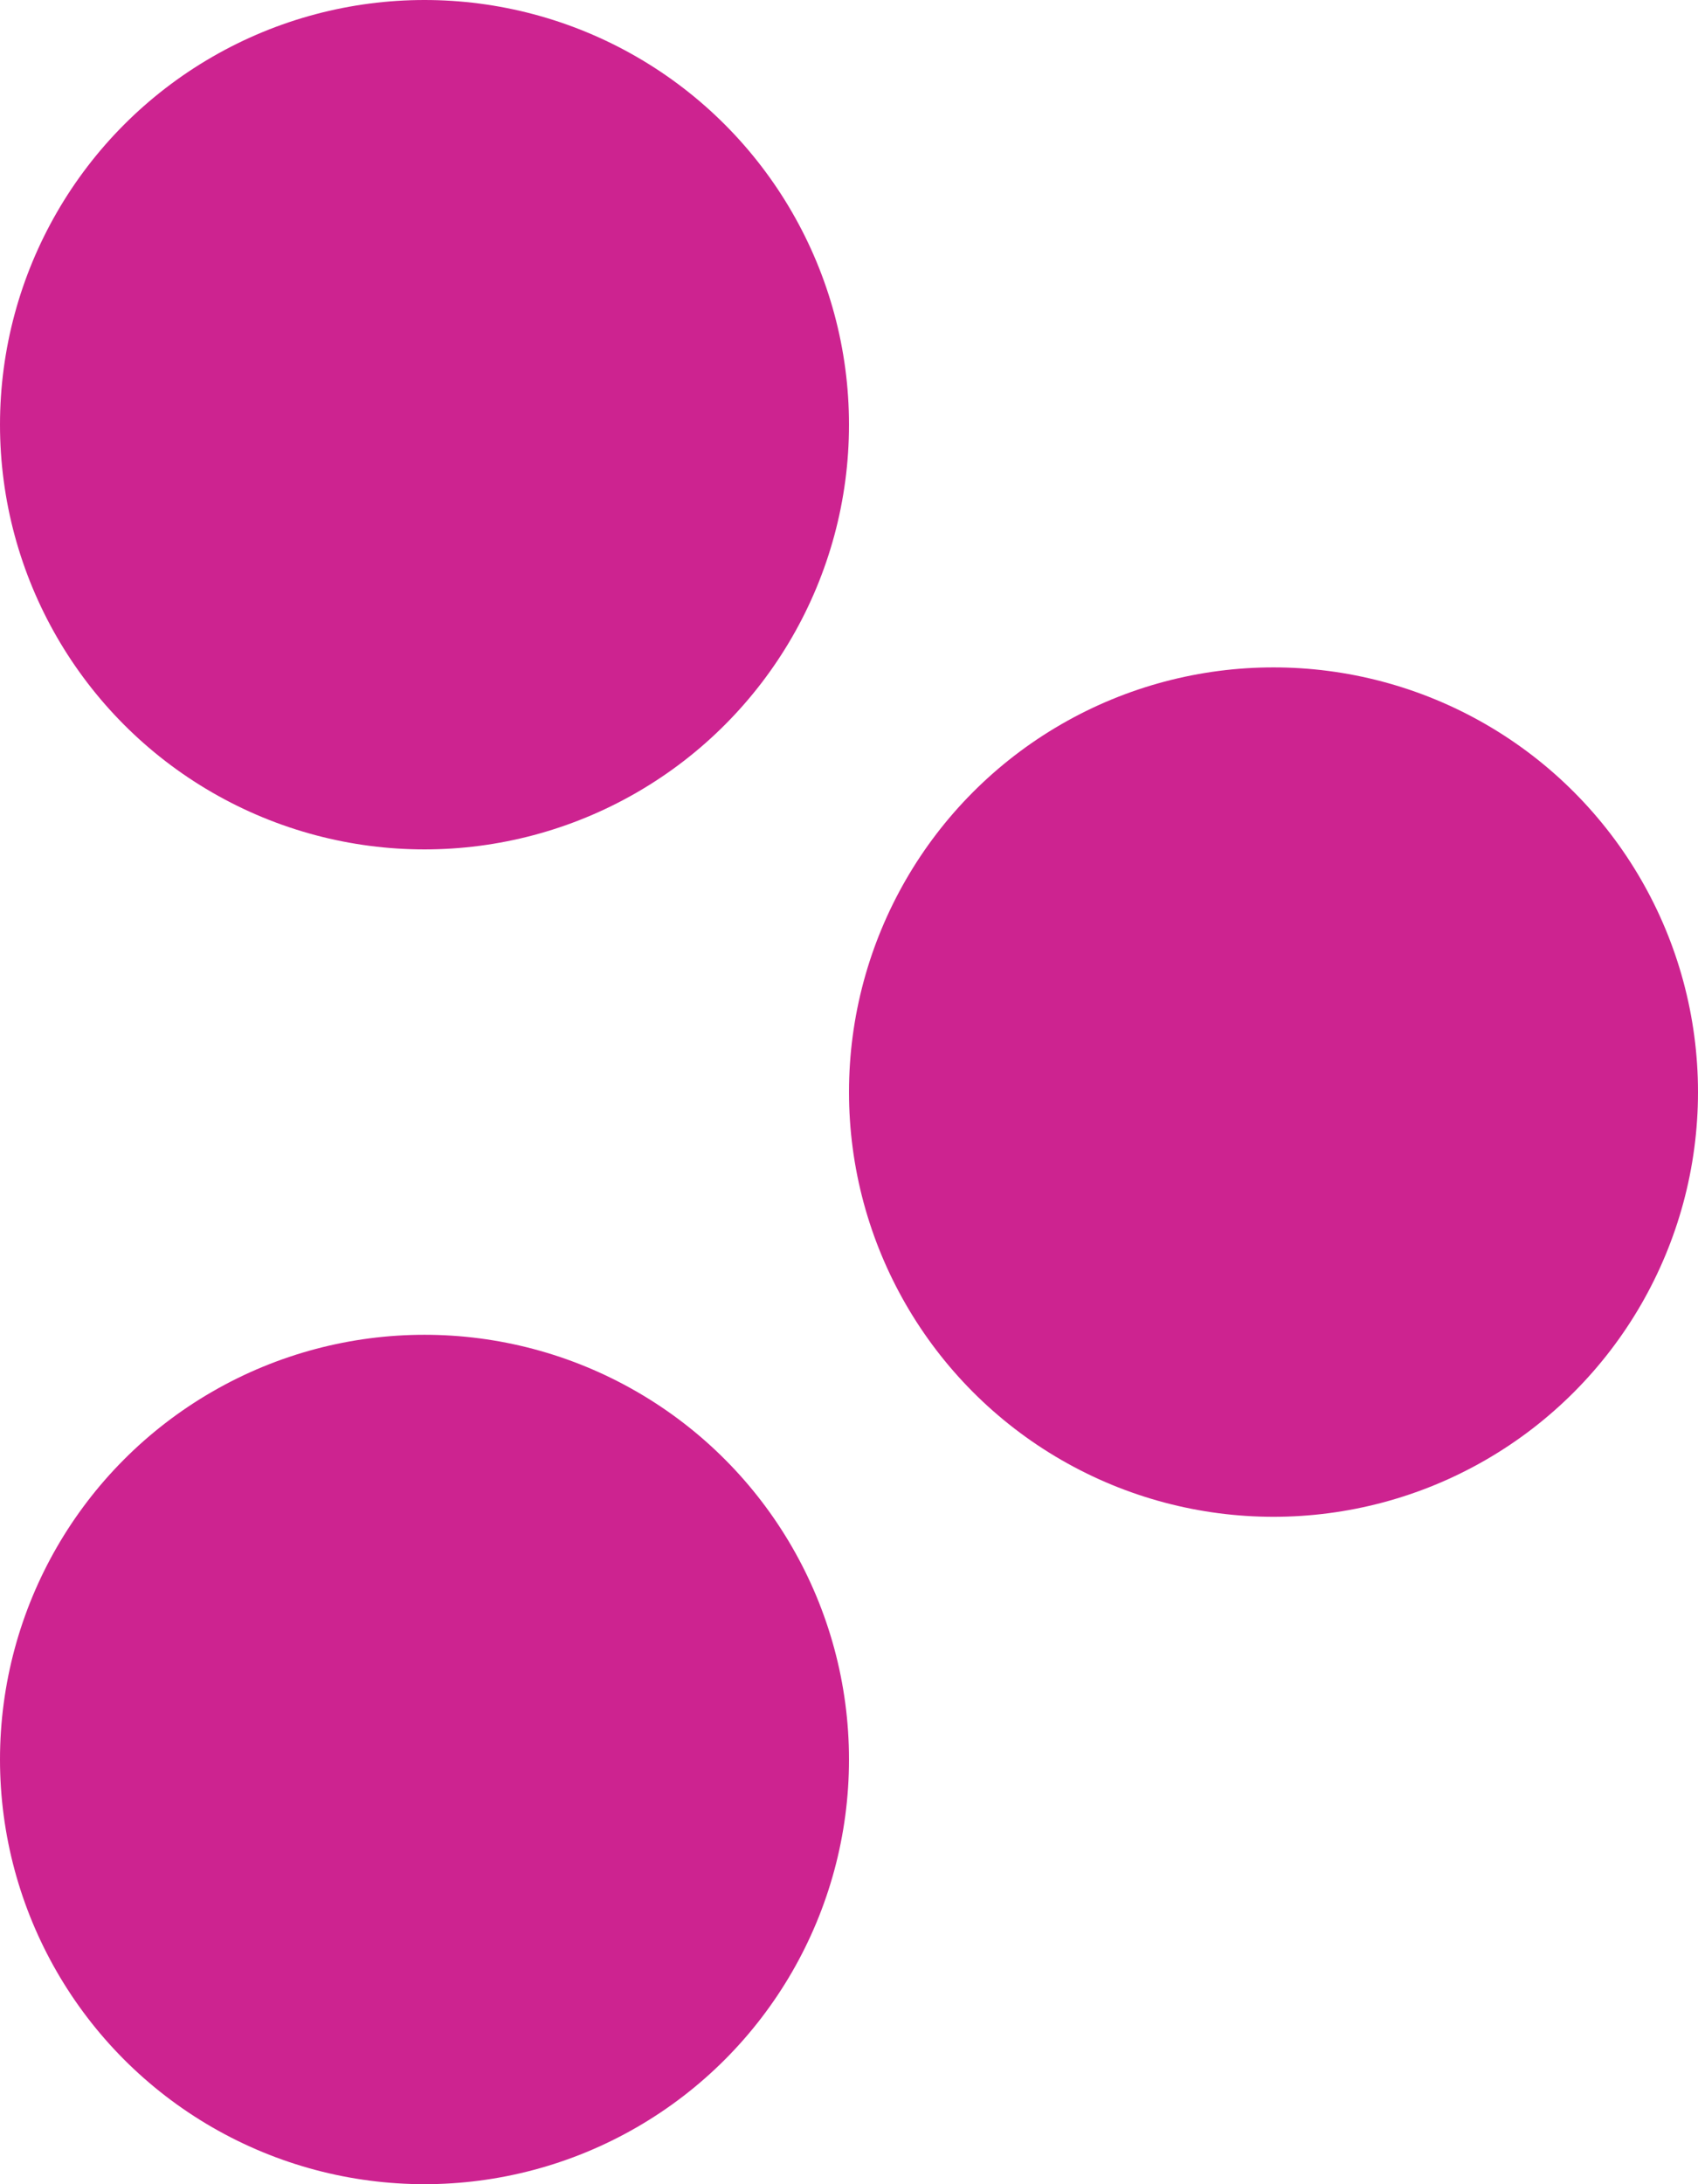
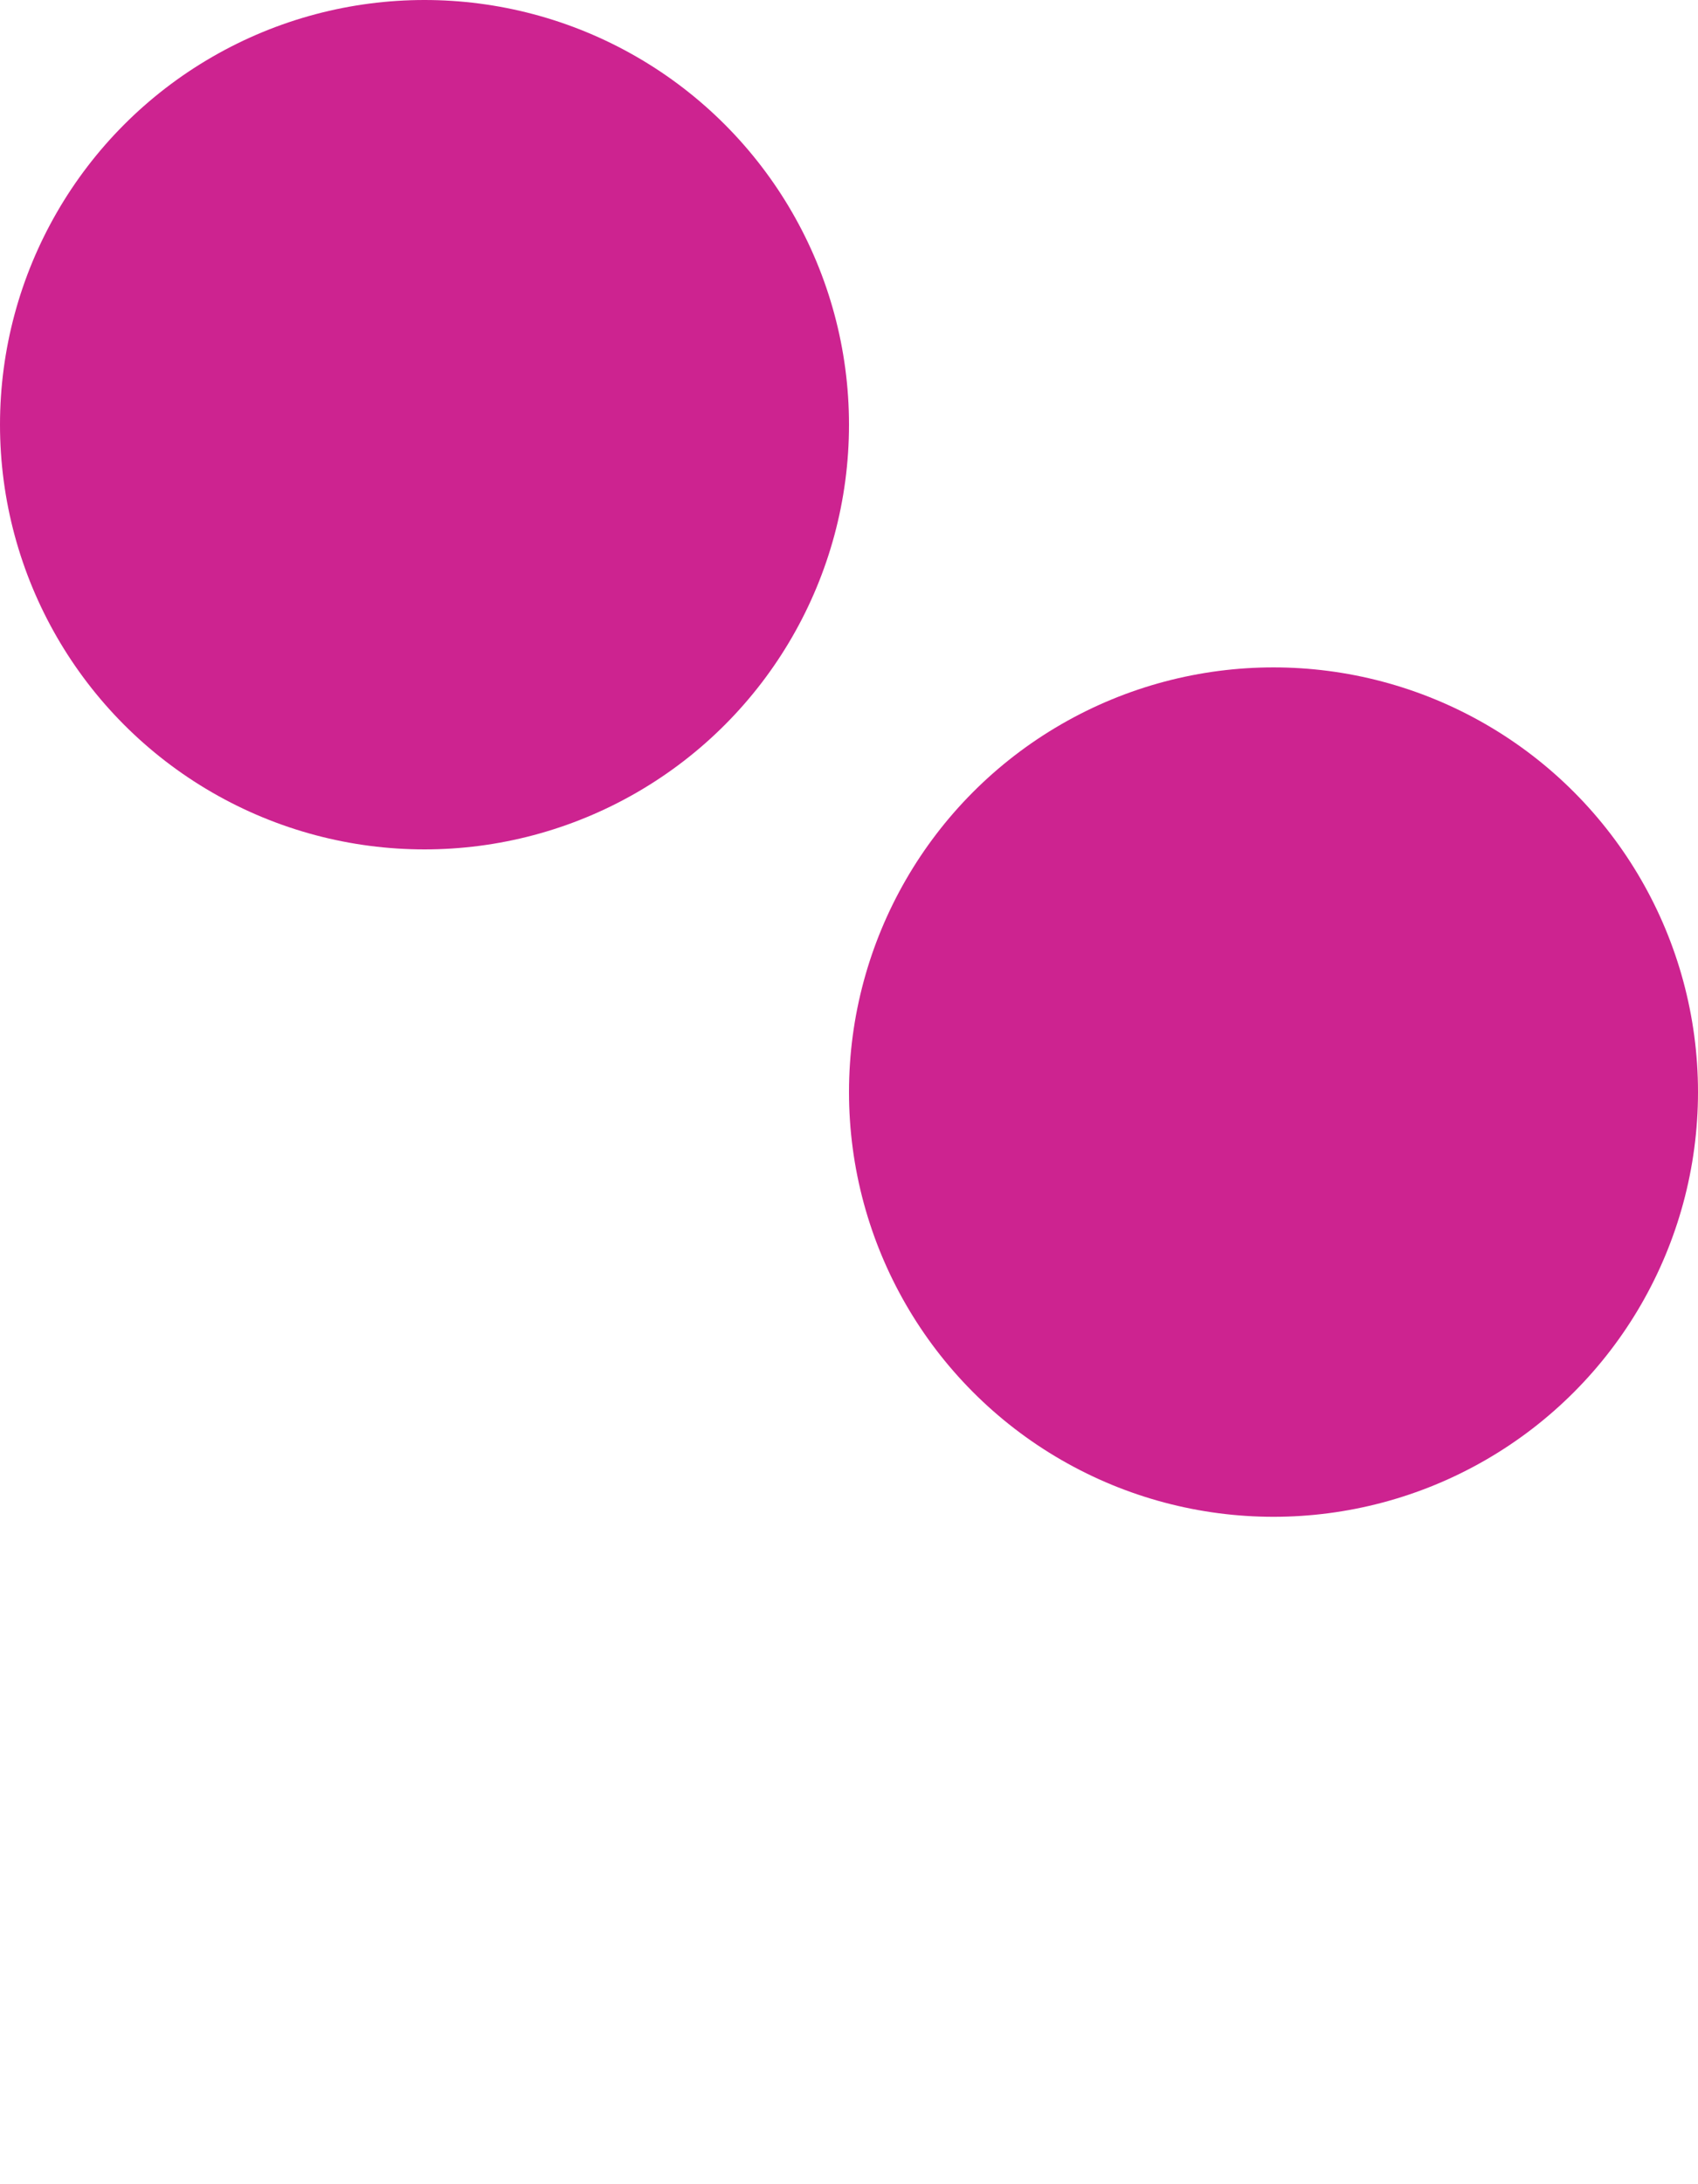
<svg xmlns="http://www.w3.org/2000/svg" width="28" height="36" viewBox="0 0 28 36" fill="none">
  <circle cx="7" cy="7" r="7" fill="#CD2390" />
  <circle cx="21" cy="18" r="7" fill="#CD2390" />
-   <circle cx="7" cy="29" r="7" fill="#CD2390" />
</svg>